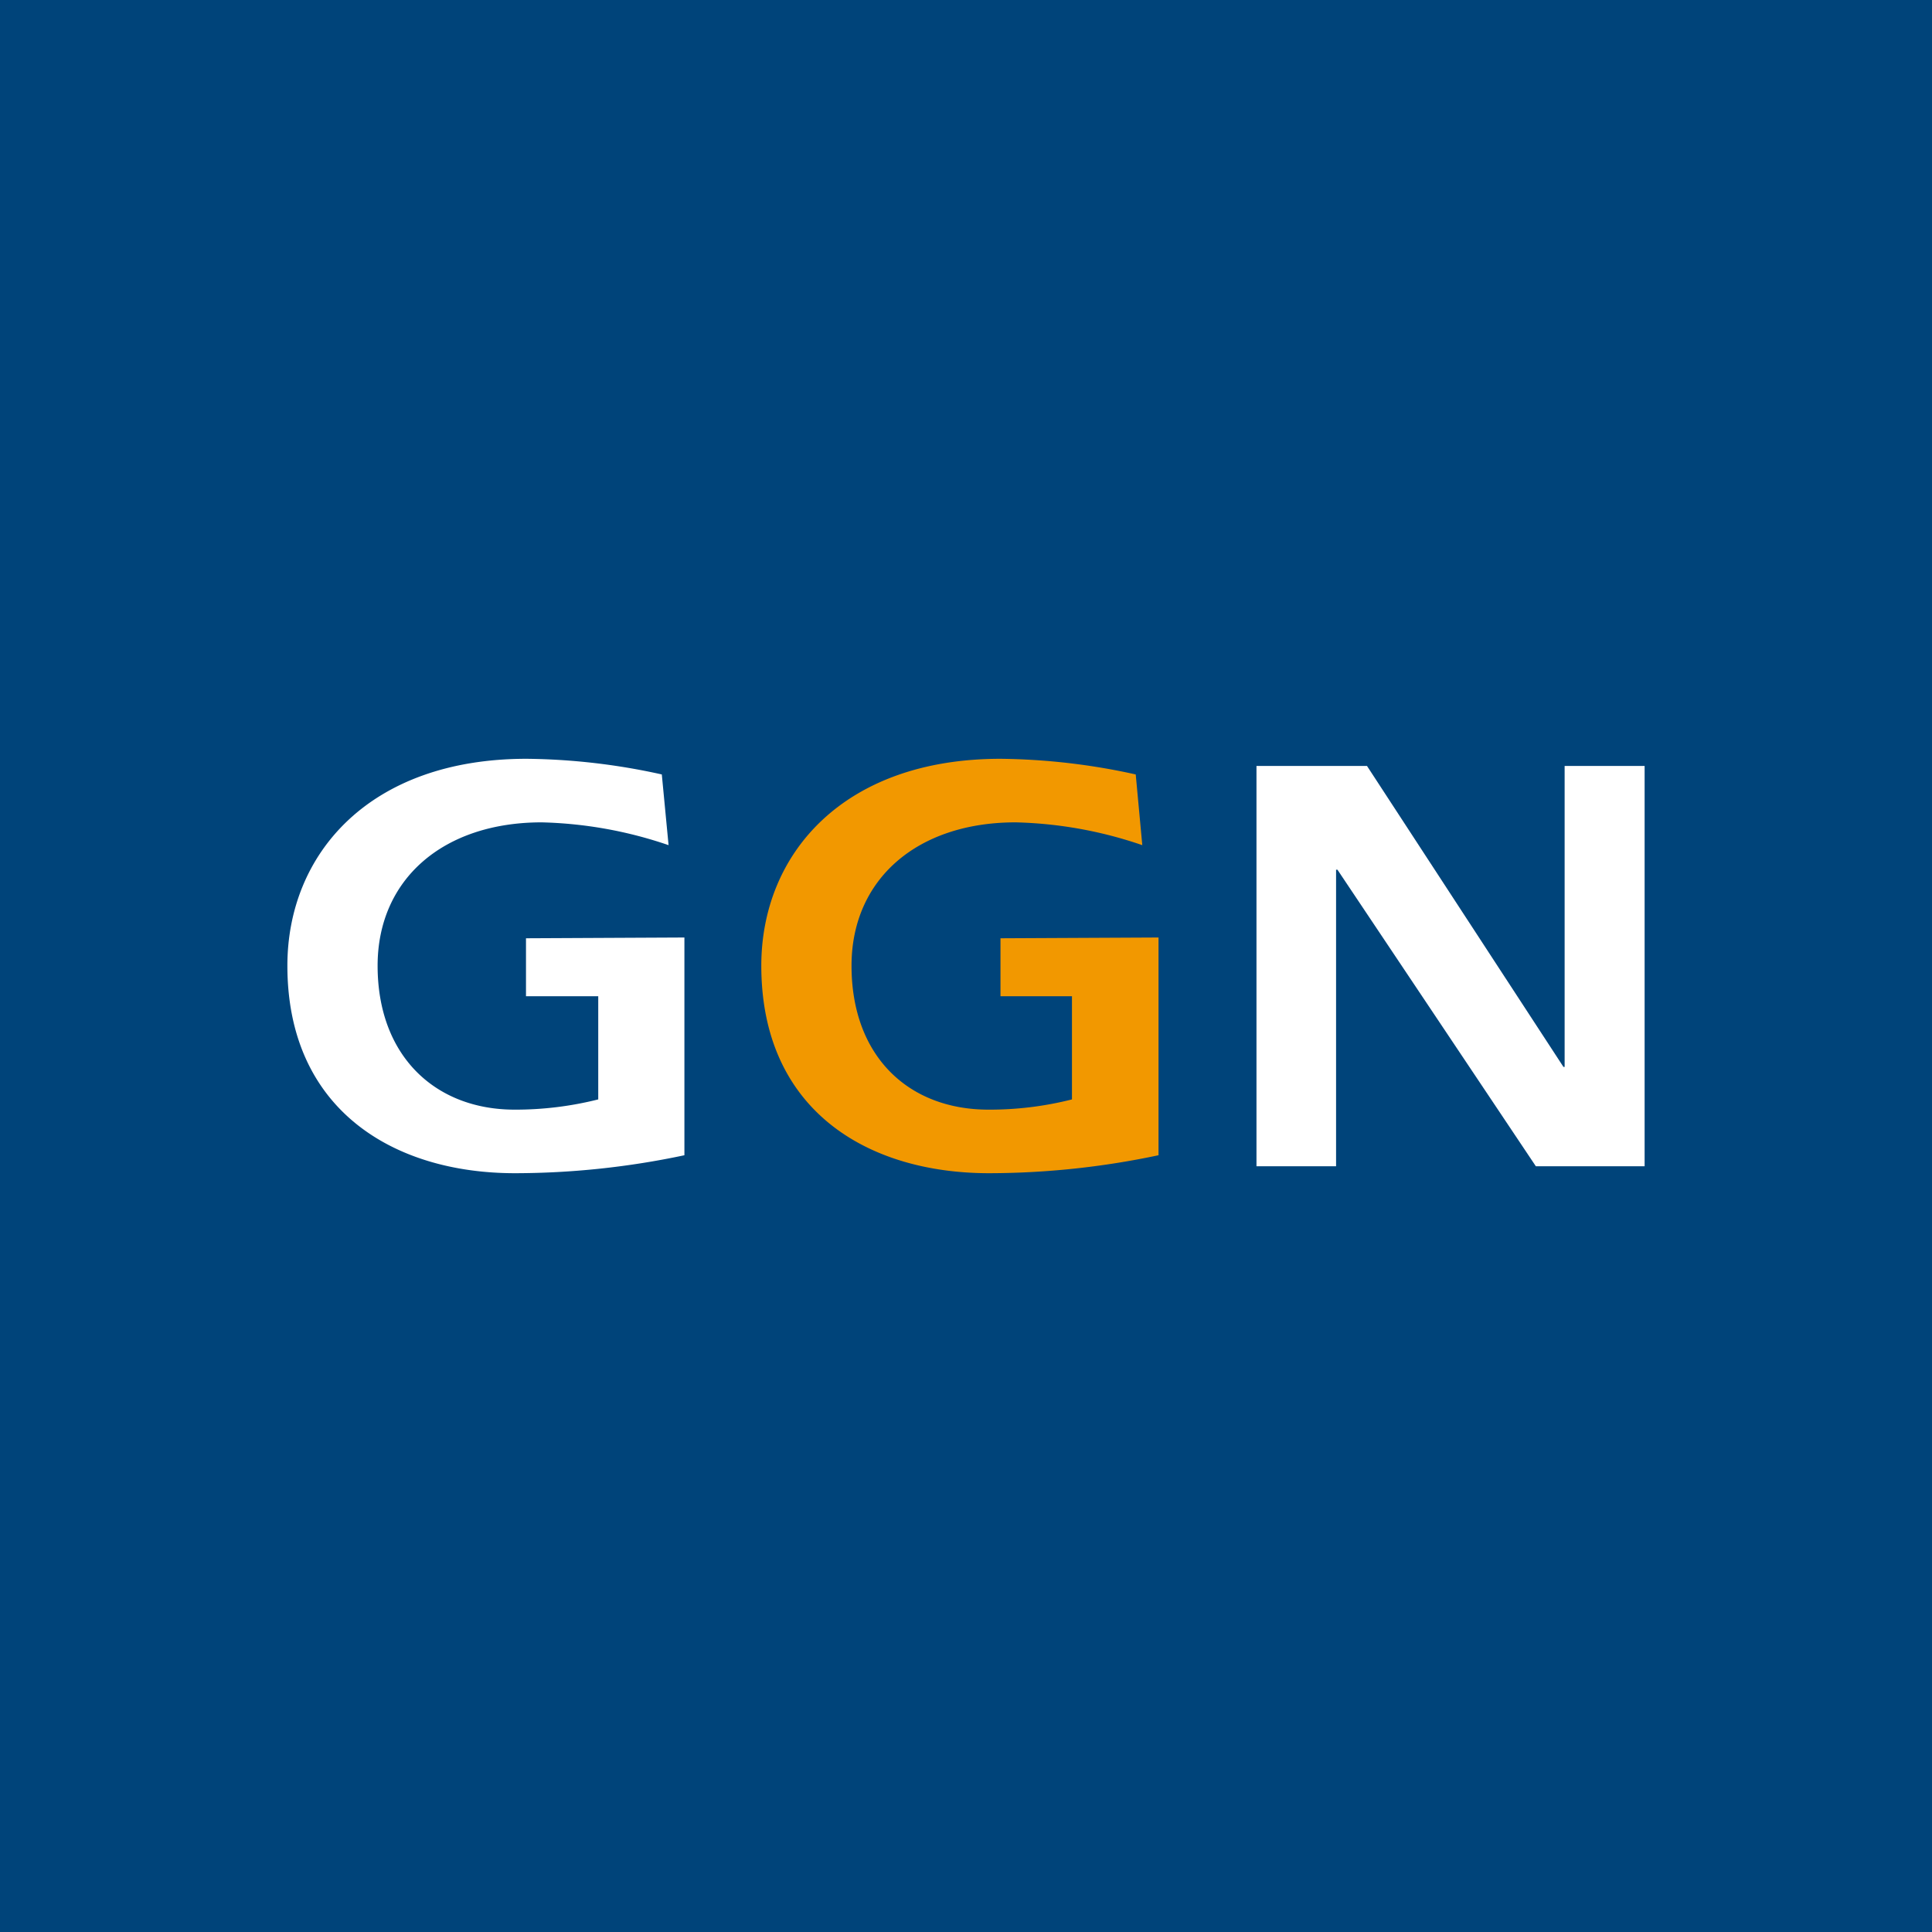
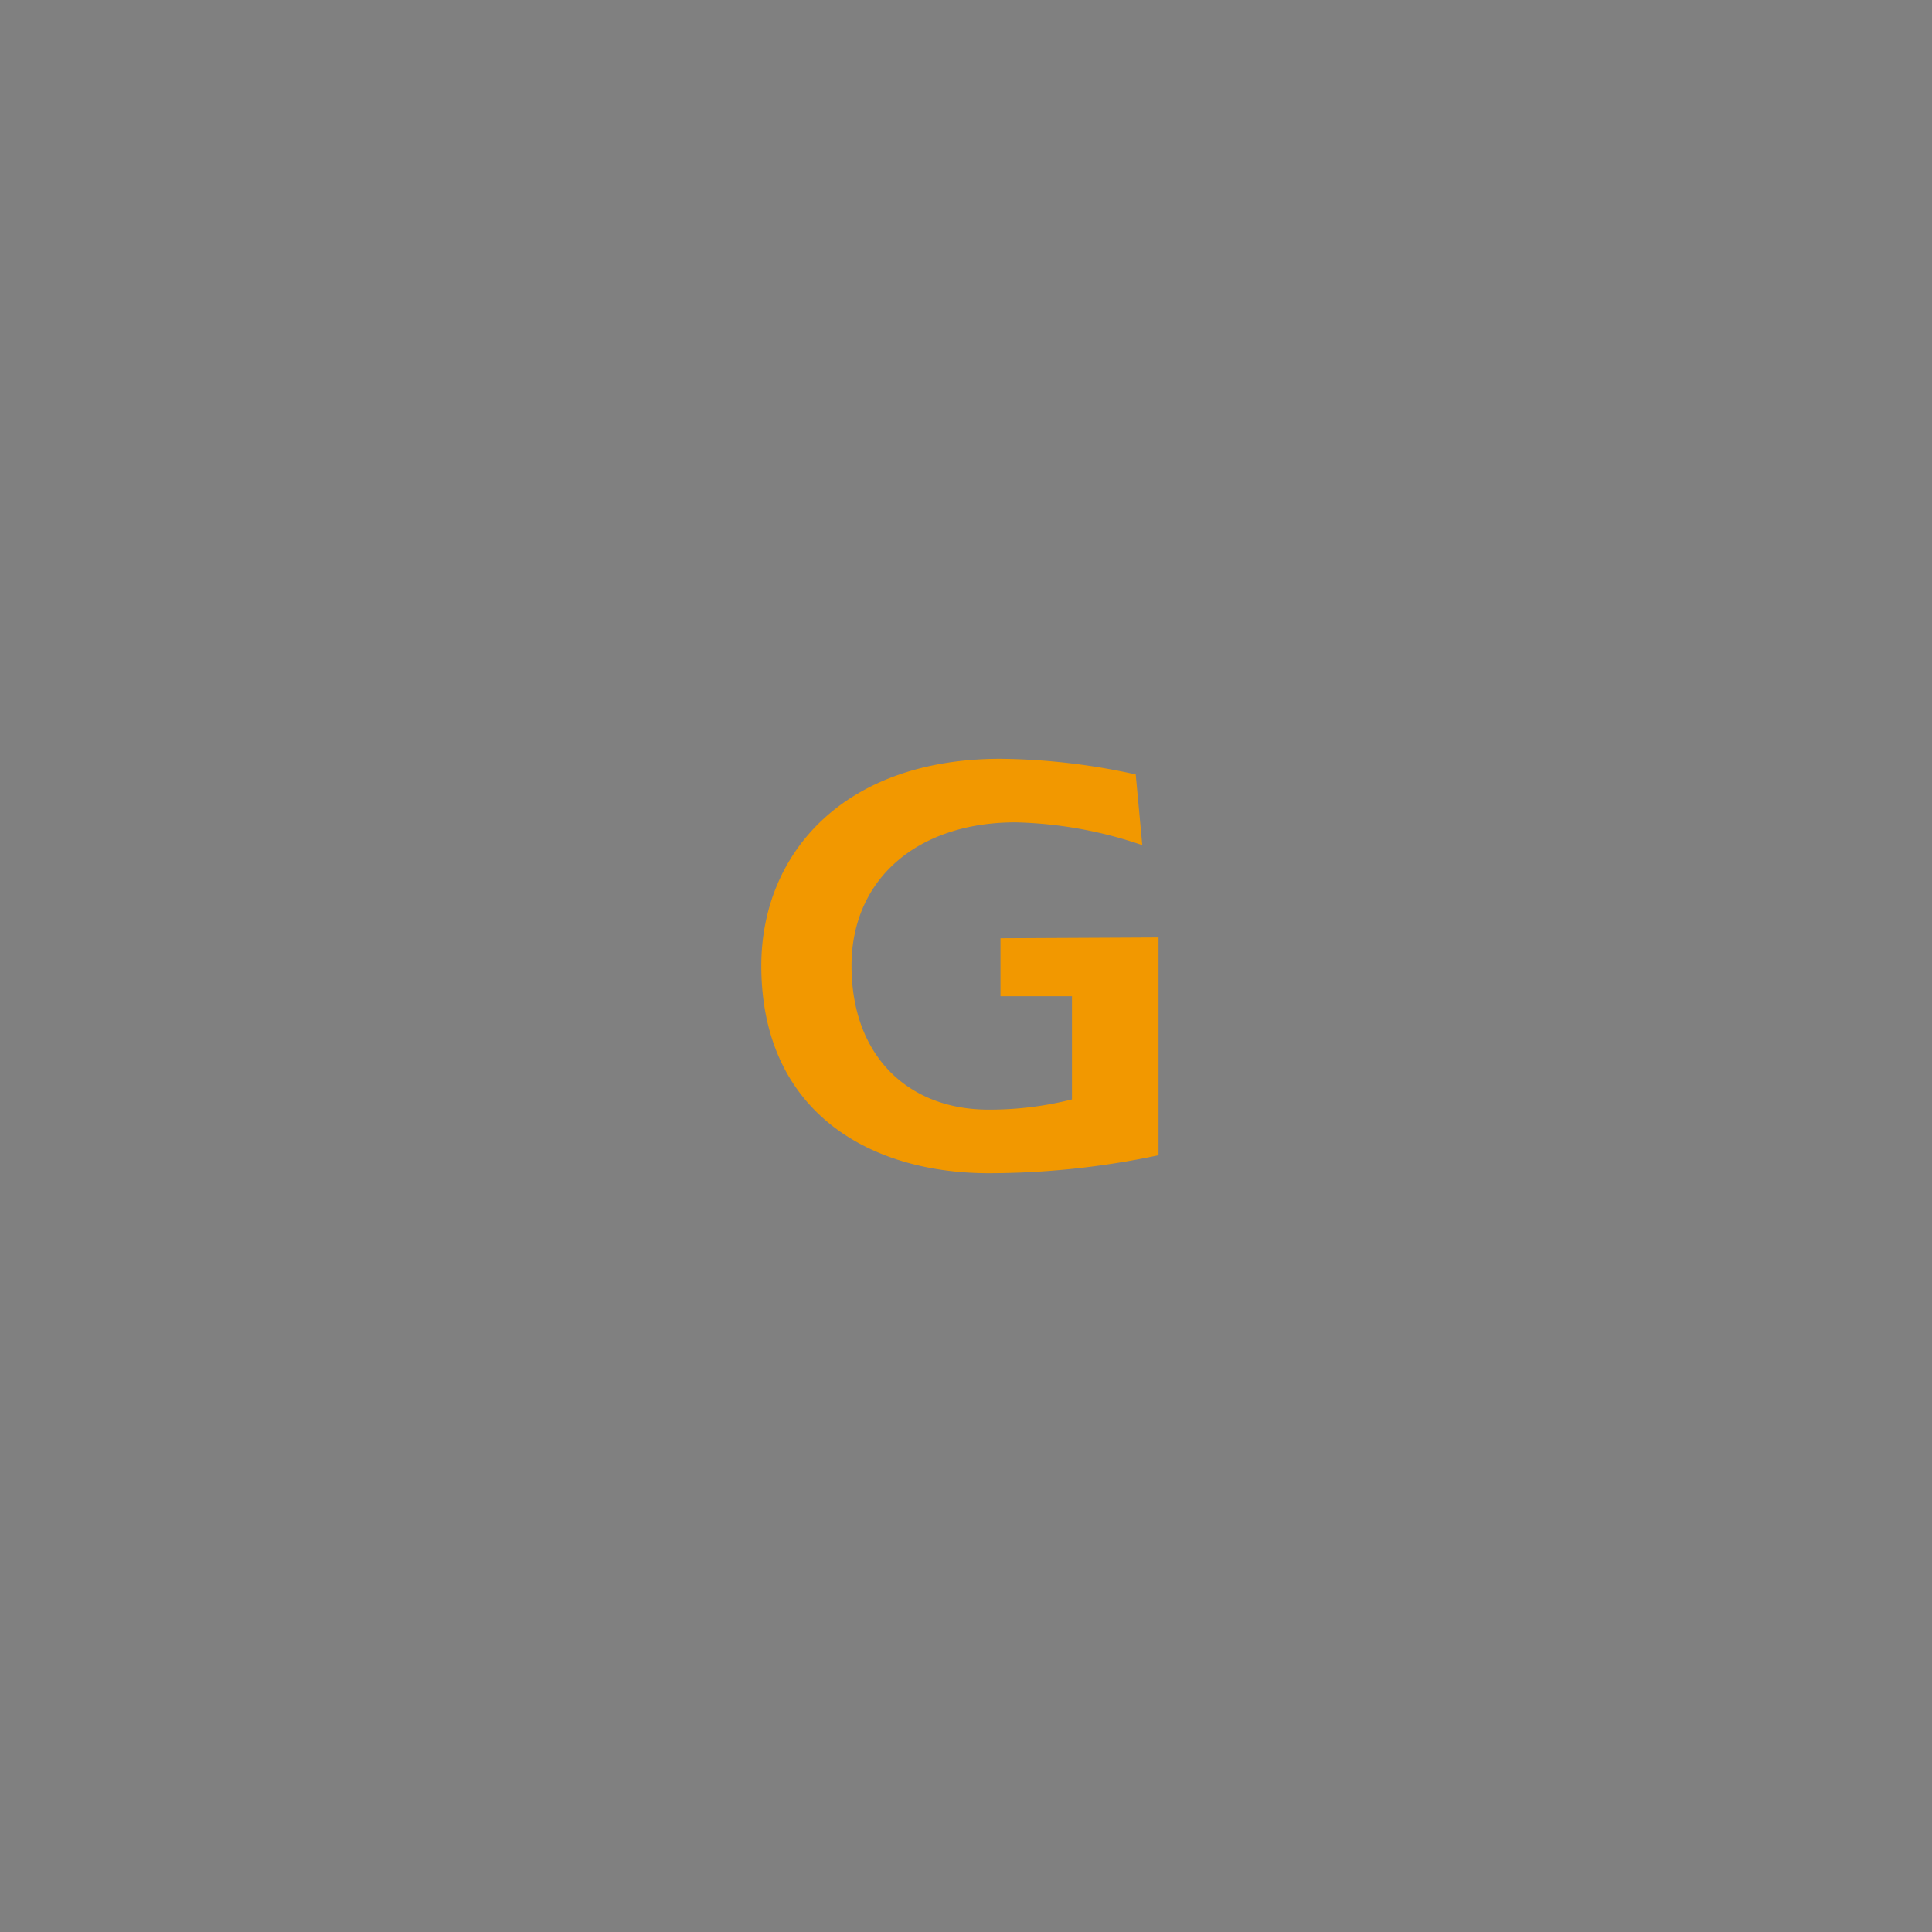
<svg xmlns="http://www.w3.org/2000/svg" height="100" width="100">
  <rect width="100%" height="100%" fill="#808080" stroke="none" />
  <g>
    <title>GGN</title>
    <g mask="url(#mask)" id="svg_1">
-       <rect height="225" width="225" y="0" x="0" stroke="#00447a" fill="#00447a" id="svg_2" />
-     </g>
+       </g>
    <g id="svg_9">
      <g id="svg_3">
-         <path d="m35.425,48.525l0,11.27a42.43,42.43 0 0 1 -8.77,0.93c-6.37,0 -11.78,-3.36 -11.78,-10.74c0,-5.77 4.23,-10.71 12.38,-10.71a33.6,33.6 0 0 1 7,0.81l0.35,3.66a21.8,21.8 0 0 0 -6.57,-1.18c-5.1,0 -8.49,2.95 -8.49,7.42c0,4.69 3,7.45 7.09,7.45a17.52,17.52 0 0 0 4.33,-0.53l0,-5.34l-3.74,0l0,-3l8.2,-0.04z" fill="#fff" fill-rule="evenodd" id="svg_4" />
-       </g>
+         </g>
      <g id="svg_5">
        <path d="m59.965,48.525l0,11.27a42.51,42.51 0 0 1 -8.77,0.93c-6.37,0 -11.79,-3.32 -11.79,-10.74c0,-5.77 4.23,-10.71 12.38,-10.71a33.7,33.7 0 0 1 7,0.81l0.34,3.66a21.69,21.69 0 0 0 -6.56,-1.18c-5.1,0 -8.49,2.95 -8.49,7.42c0,4.69 2.95,7.45 7.09,7.45a17.28,17.28 0 0 0 4.32,-0.53l0,-5.34l-3.7,0l0,-3l8.18,-0.04z" fill-rule="evenodd" fill="#f29800" id="svg_6" />
      </g>
      <g id="svg_7">
-         <path d="m65.035,39.645l5.72,0l10.17,15.58l0.06,0l0,-15.58l4.14,0l0,20.72l-5.63,0l-10.27,-15.35l-0.07,0l0,15.35l-4.12,0l0,-20.72z" fill="#fff" fill-rule="evenodd" id="svg_8" />
-       </g>
+         </g>
    </g>
  </g>
</svg>